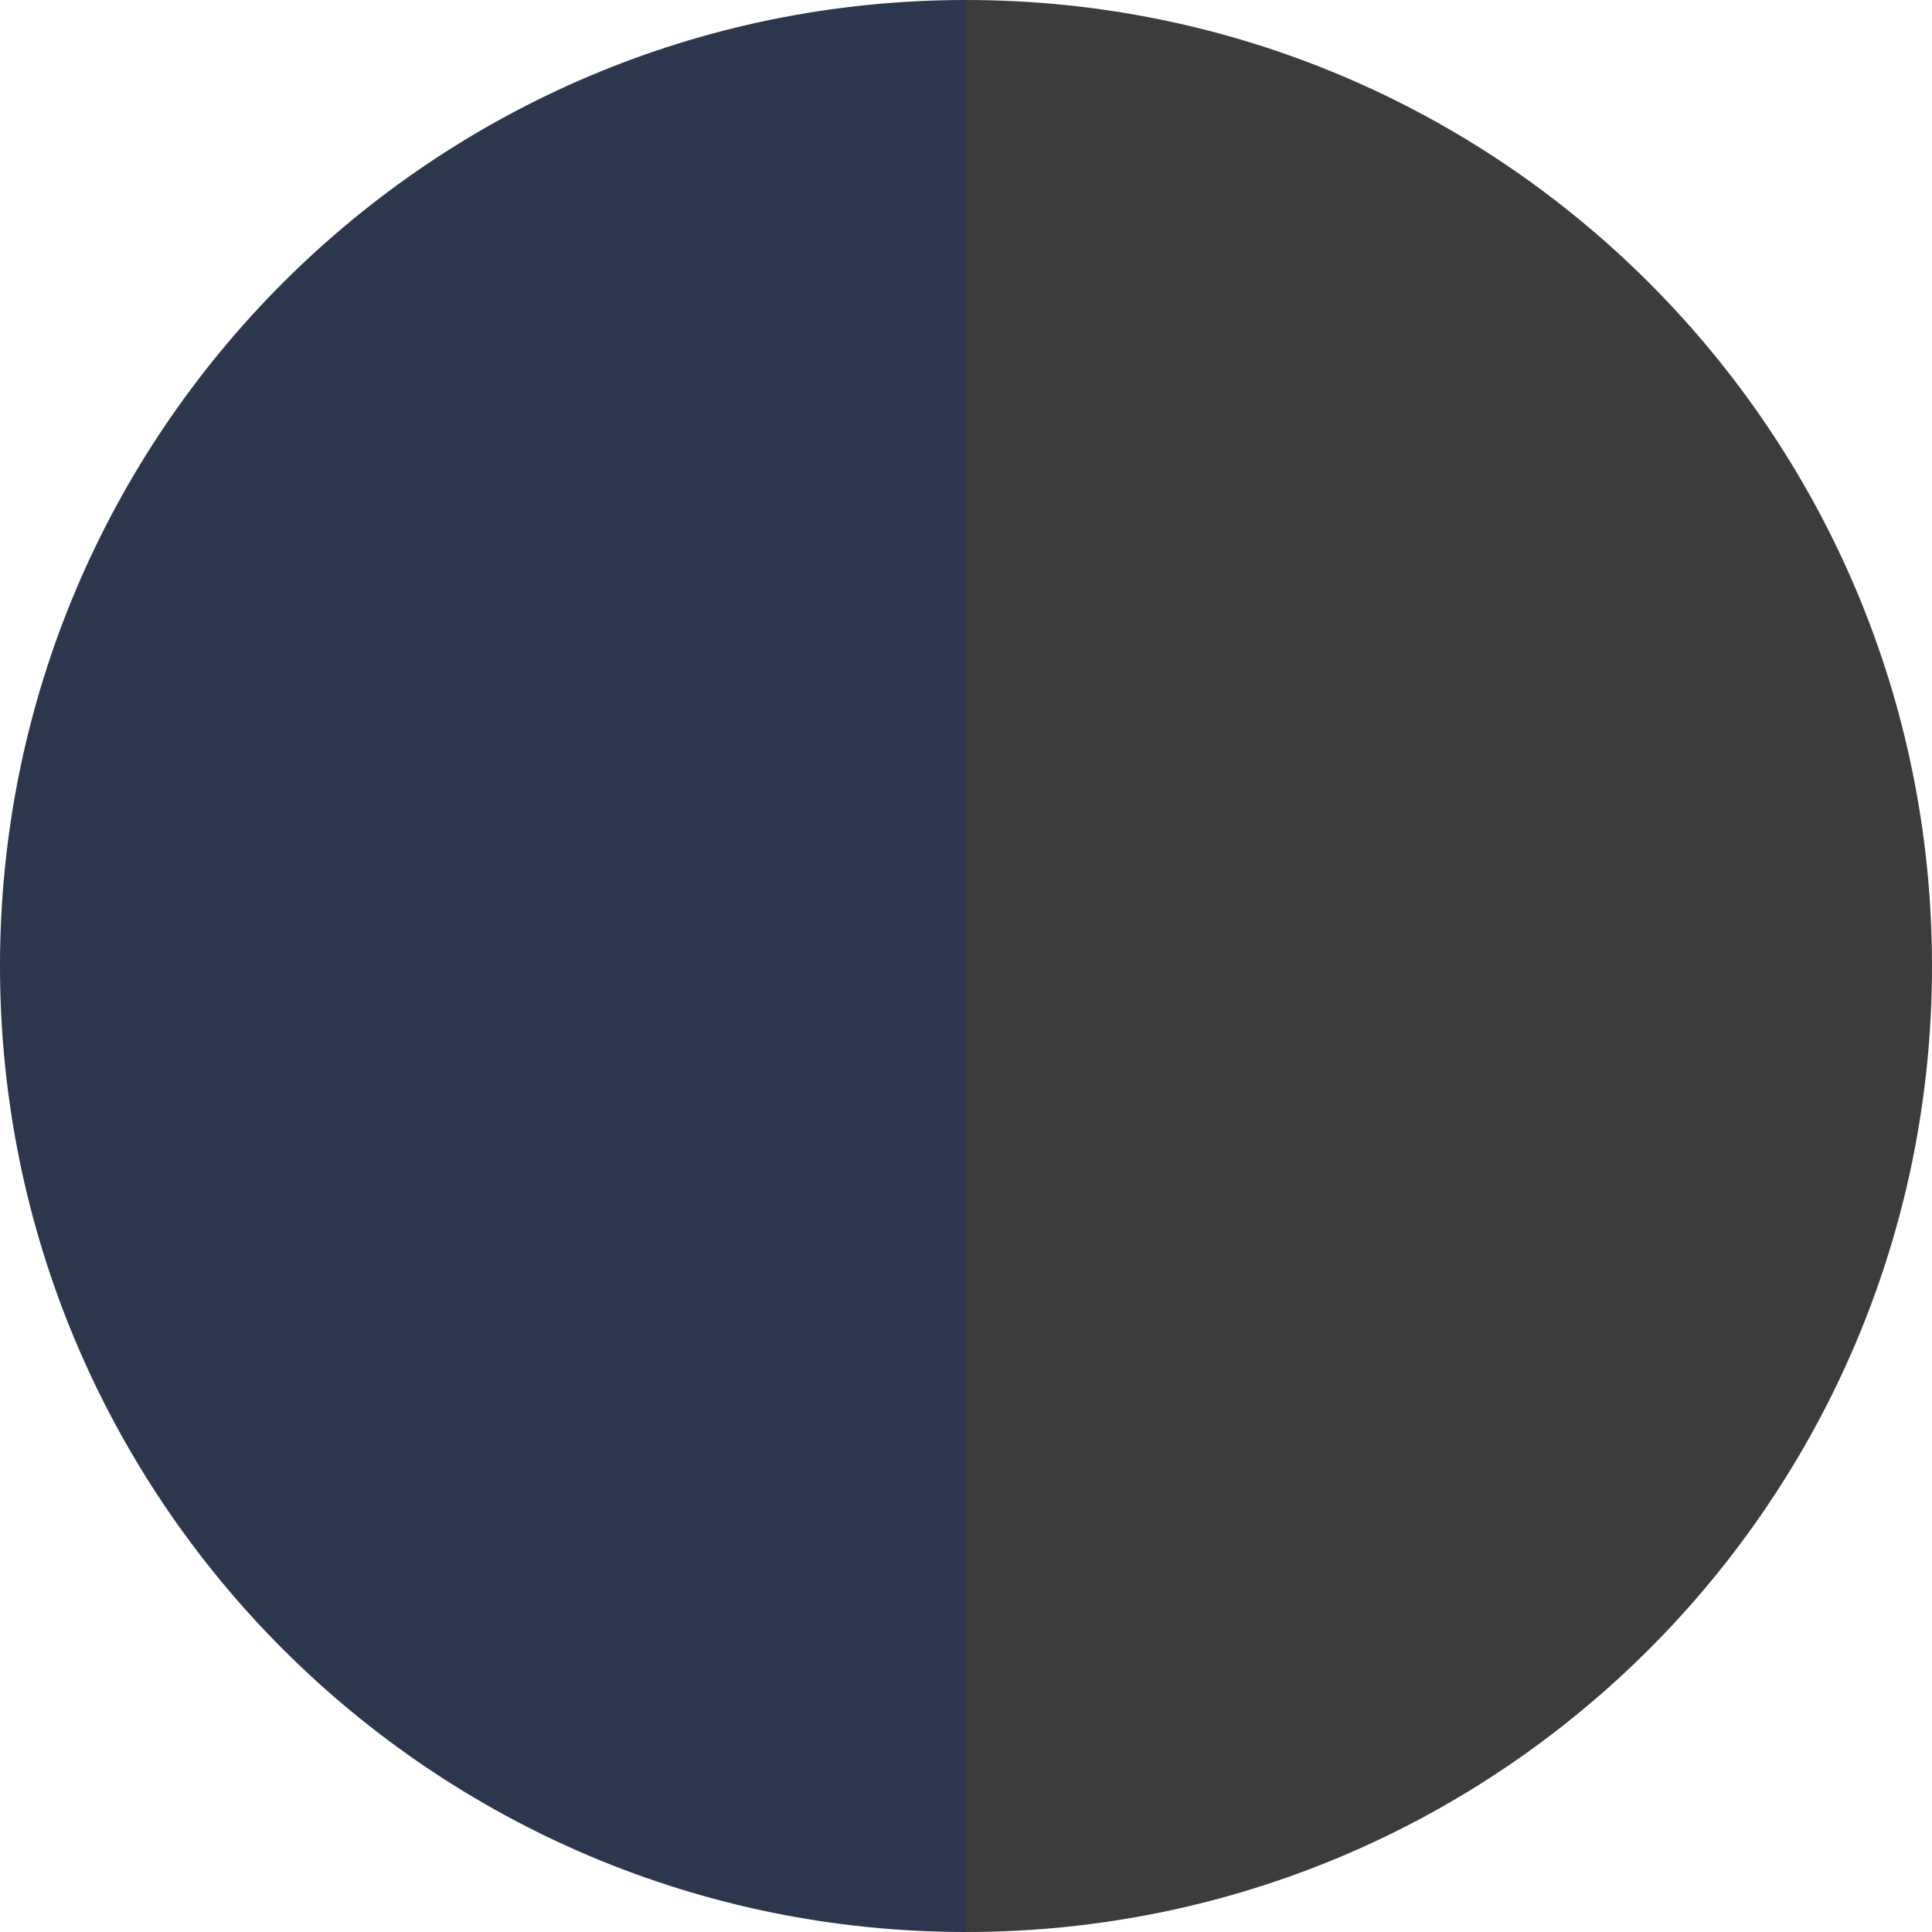
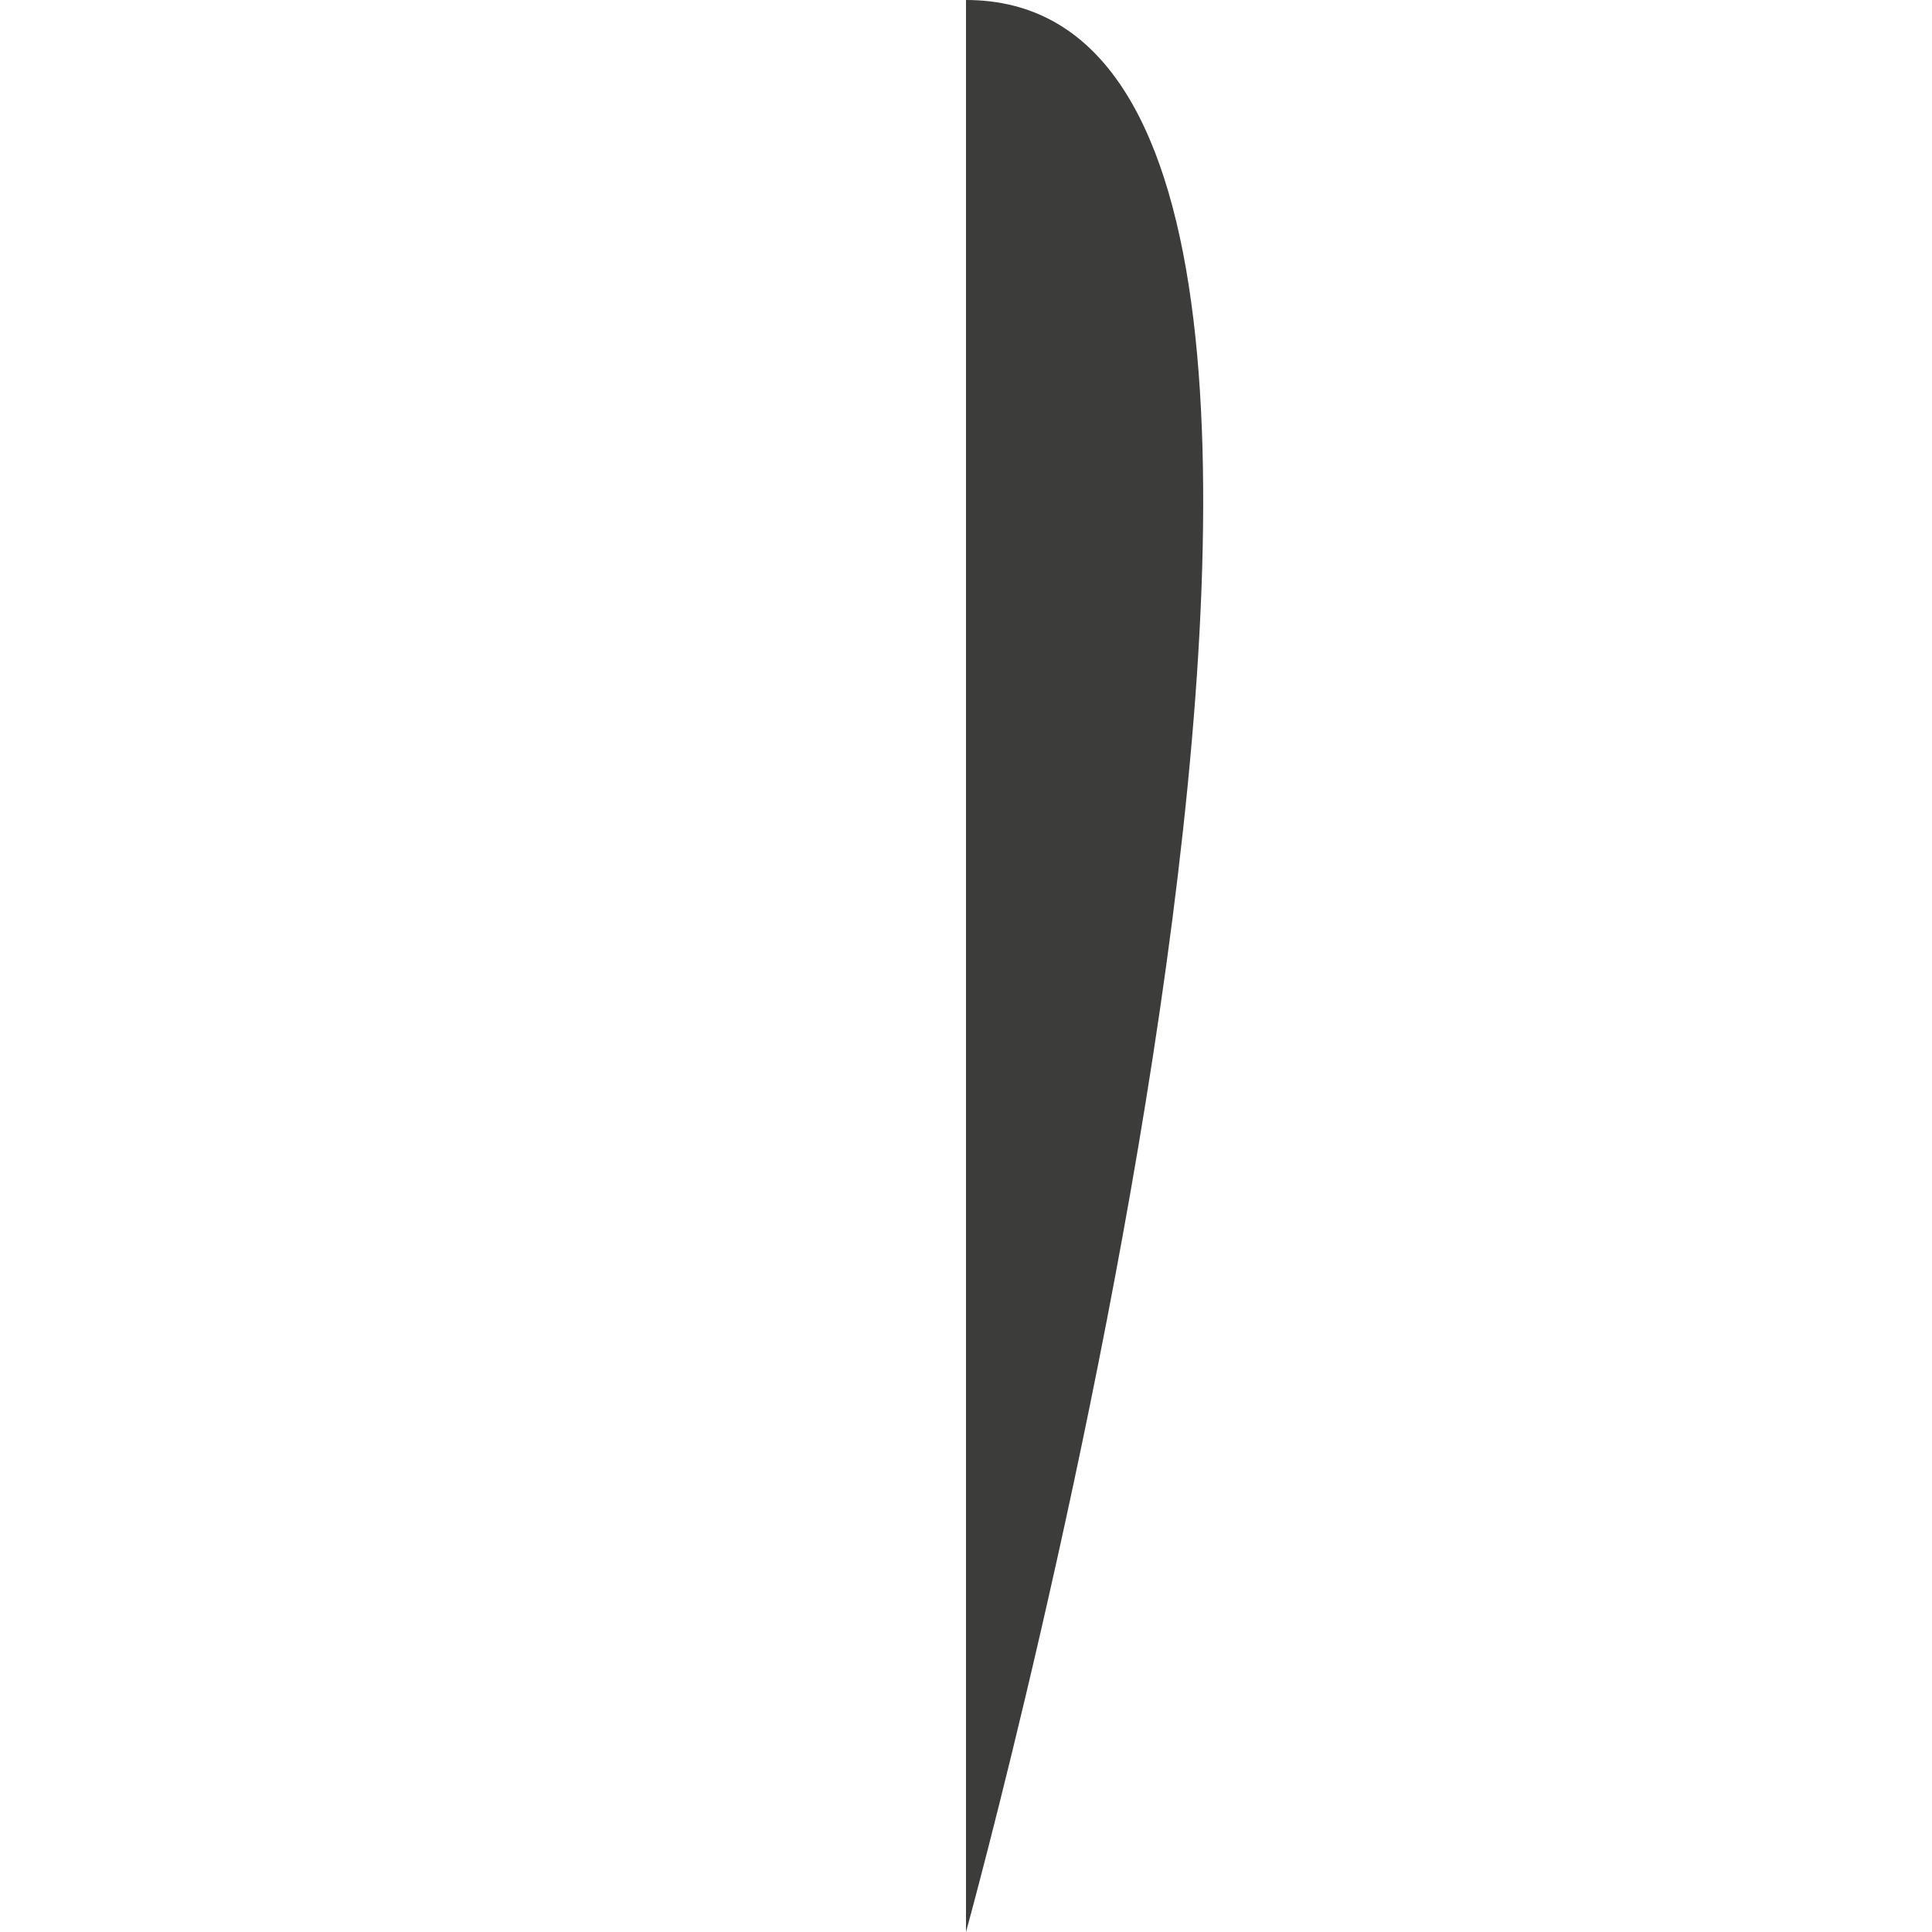
<svg xmlns="http://www.w3.org/2000/svg" id="Layer_1" data-name="Layer 1" viewBox="0 0 16 16">
  <defs>
    <style>
      .cls-1 {
        fill: #3c3d3a;
      }

      .cls-1, .cls-2 {
        stroke-width: 0px;
      }

      .cls-2 {
        fill: #2c364d;
      }
    </style>
  </defs>
-   <path class="cls-2" d="M0,8c0,4.42,3.58,8,8,8V0C3.58,0,0,3.58,0,8Z" />
-   <path class="cls-1" d="M8,0v16c4.42,0,8-3.58,8-8S12.42,0,8,0Z" />
+   <path class="cls-1" d="M8,0v16S12.42,0,8,0Z" />
</svg>